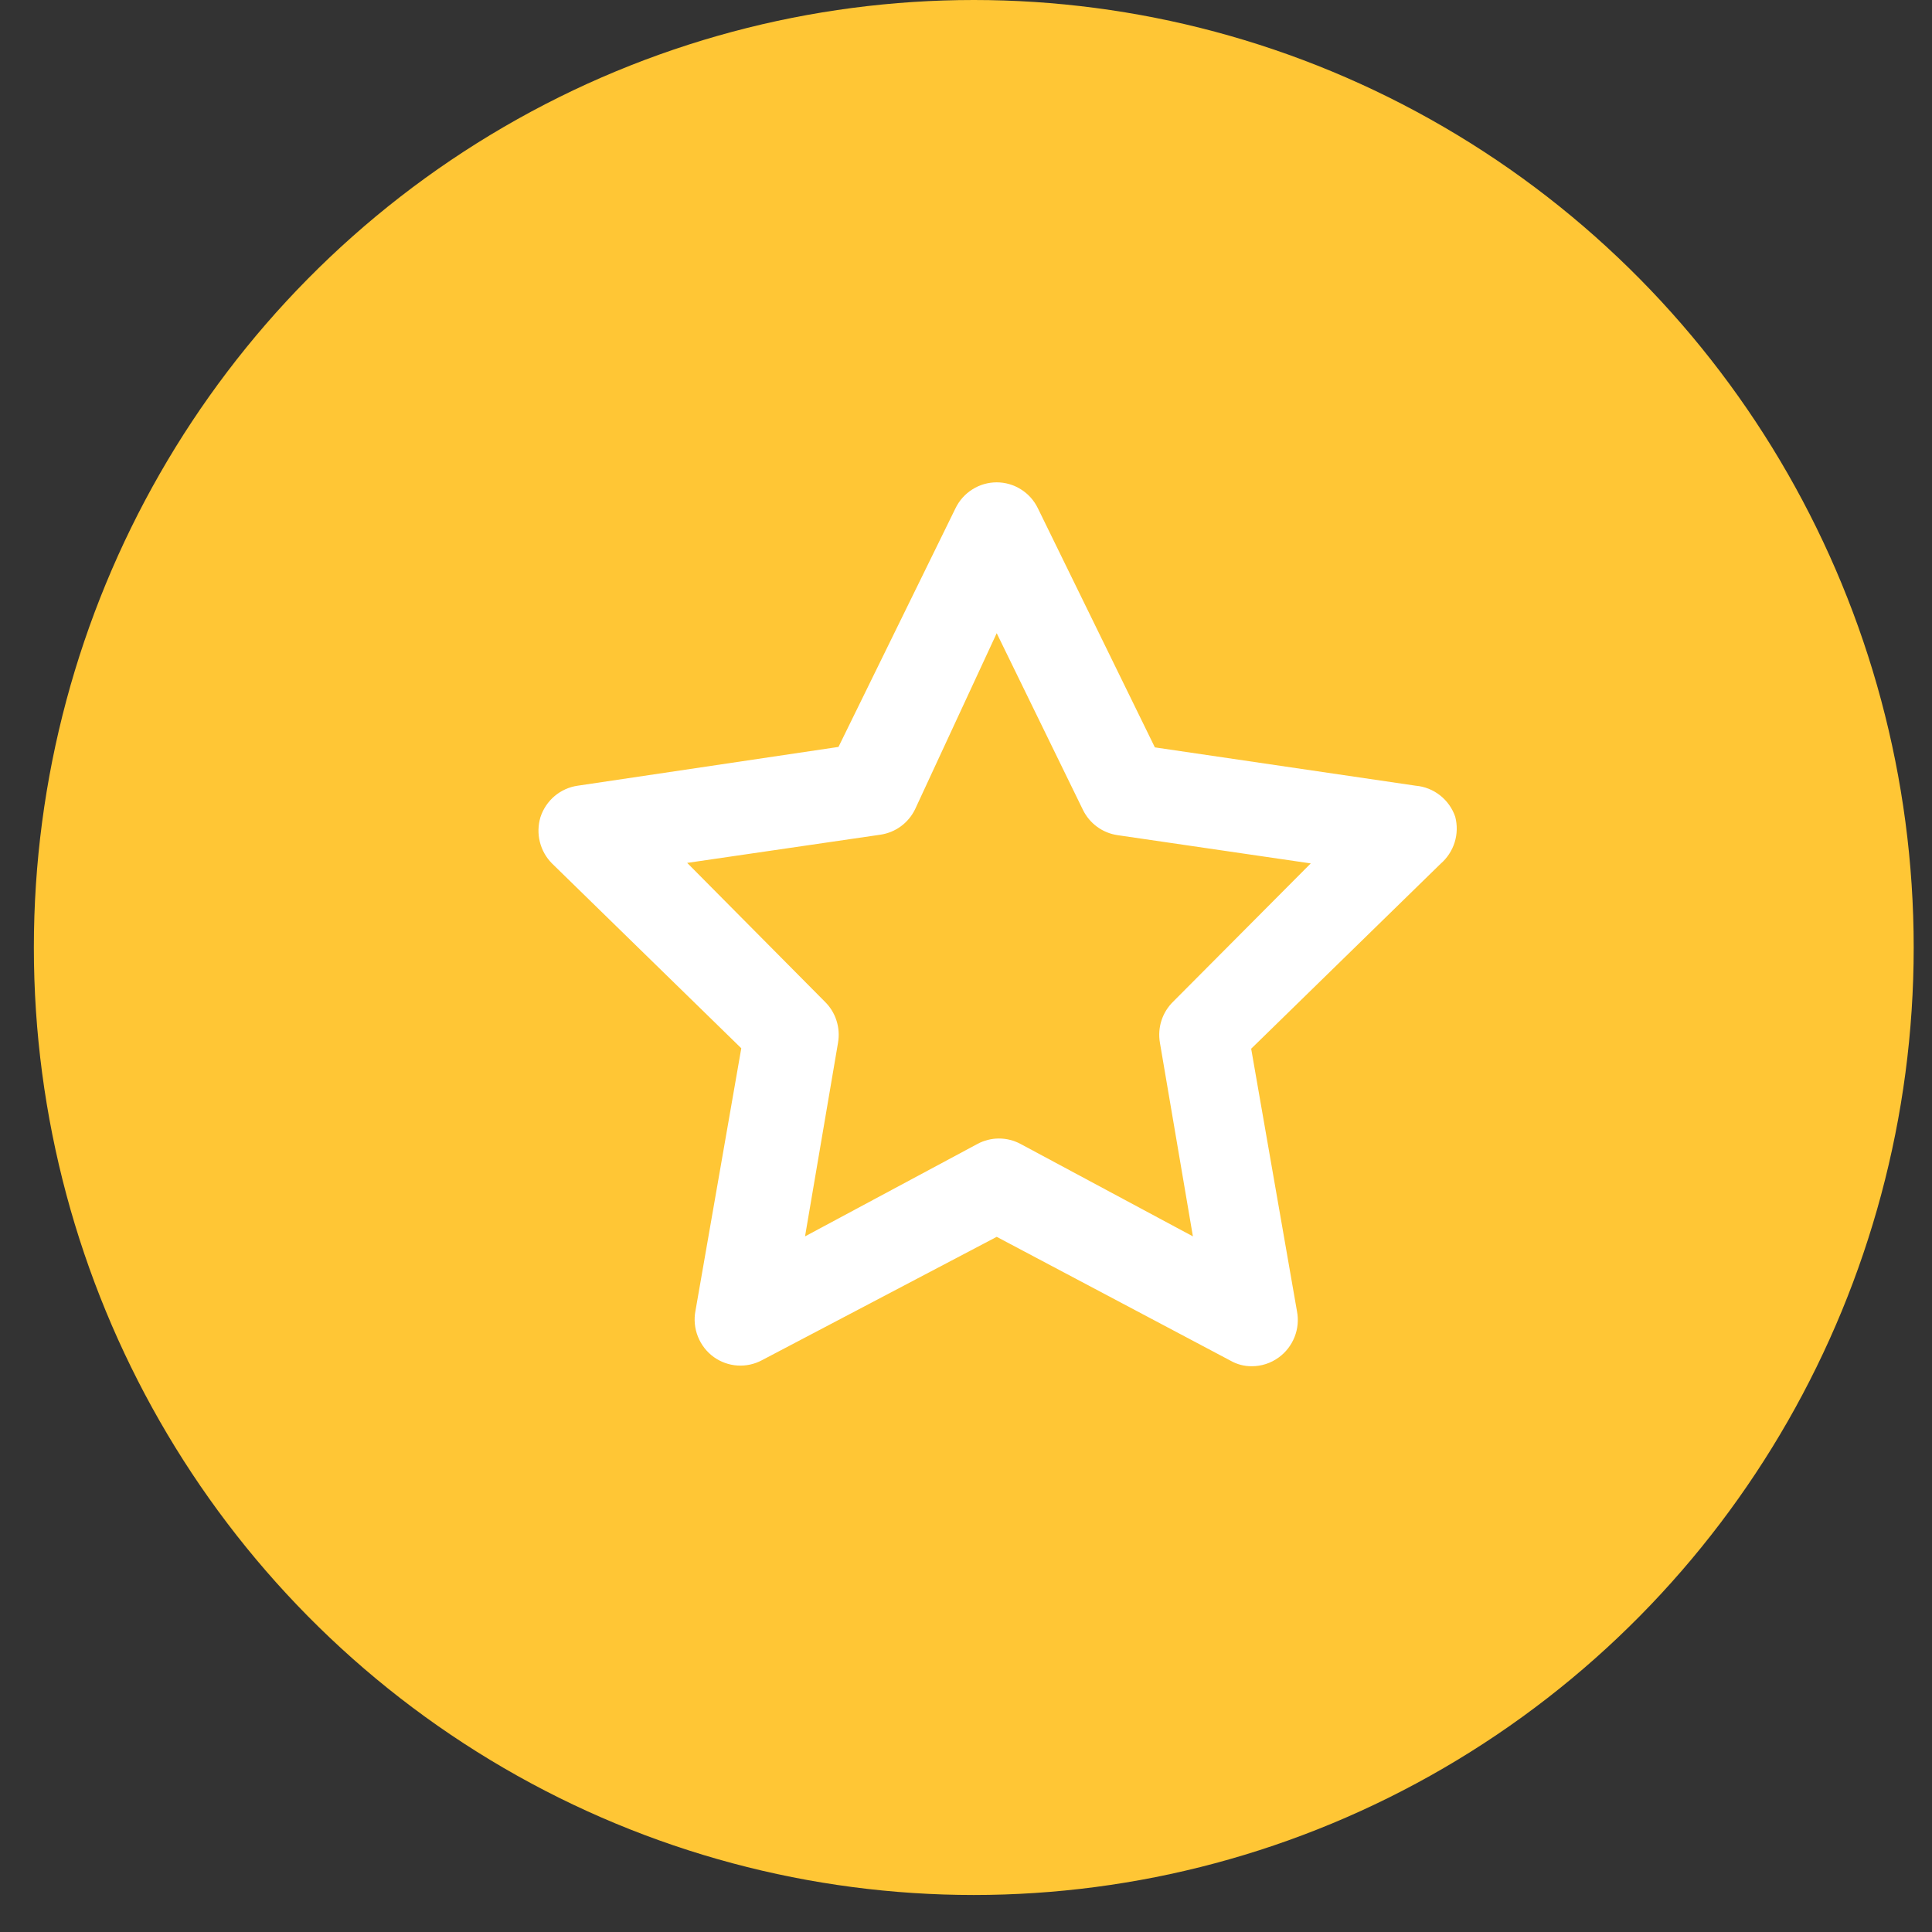
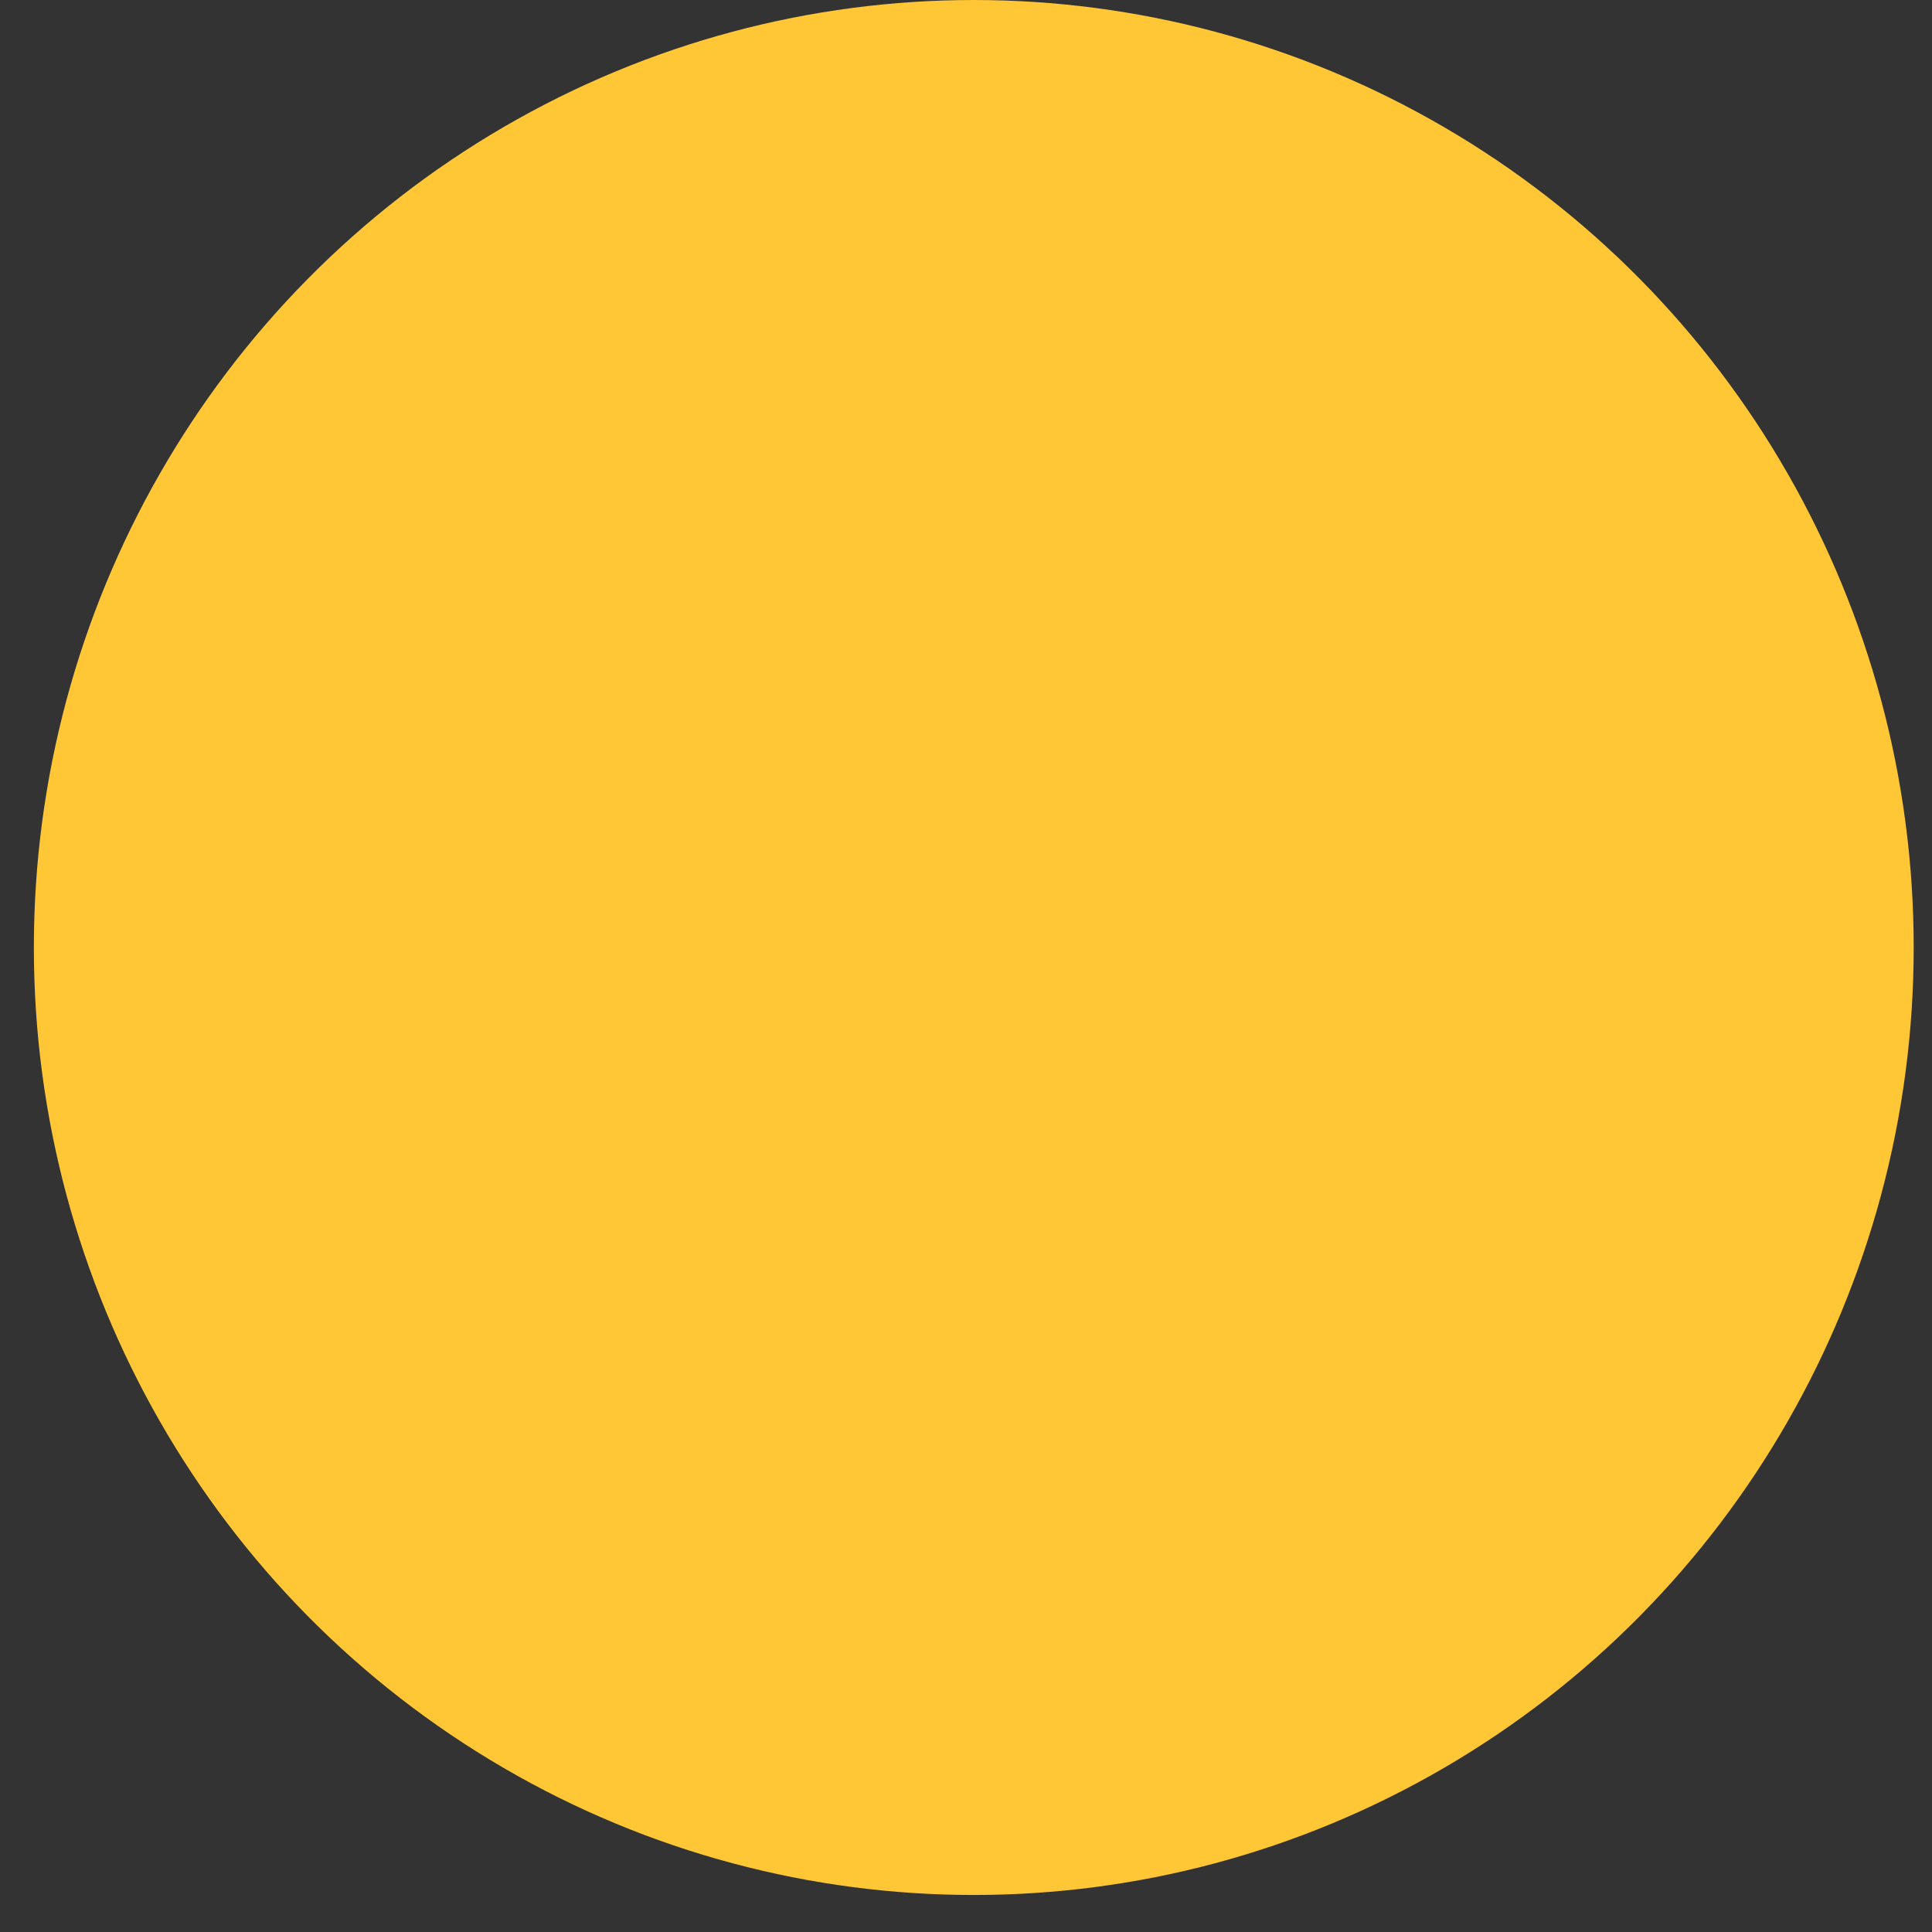
<svg xmlns="http://www.w3.org/2000/svg" width="38" height="38" viewBox="0 0 38 38" fill="none">
  <rect x="0" y="0" width="38" height="38" fill="#333333" stroke="none" />
  <ellipse cx="19.153" cy="18.636" rx="18.487" ry="18.636" fill="#FFC635" />
-   <path d="M28.622 16.063C28.565 15.897 28.461 15.751 28.323 15.643C28.186 15.535 28.02 15.469 27.846 15.454L22.715 14.7L20.415 10C20.341 9.846 20.226 9.716 20.082 9.626C19.939 9.535 19.773 9.487 19.604 9.487C19.434 9.487 19.268 9.535 19.125 9.626C18.981 9.716 18.866 9.846 18.792 10L16.492 14.691L11.361 15.454C11.194 15.478 11.037 15.549 10.908 15.658C10.779 15.767 10.683 15.911 10.63 16.072C10.583 16.23 10.578 16.398 10.618 16.558C10.658 16.719 10.74 16.865 10.856 16.982L14.58 20.618L13.679 25.782C13.646 25.952 13.663 26.128 13.727 26.289C13.791 26.45 13.899 26.59 14.039 26.691C14.176 26.789 14.336 26.847 14.504 26.858C14.671 26.869 14.838 26.833 14.986 26.754L19.604 24.327L24.203 26.763C24.329 26.835 24.472 26.873 24.618 26.872C24.809 26.873 24.995 26.813 25.15 26.7C25.29 26.599 25.398 26.459 25.462 26.298C25.526 26.137 25.543 25.961 25.51 25.791L24.609 20.627L28.333 16.991C28.463 16.879 28.559 16.733 28.611 16.569C28.662 16.405 28.666 16.23 28.622 16.063ZM23.076 19.7C22.97 19.803 22.891 19.93 22.845 20.071C22.799 20.212 22.789 20.363 22.814 20.509L23.463 24.318L20.073 22.5C19.942 22.43 19.796 22.393 19.649 22.393C19.501 22.393 19.355 22.43 19.225 22.5L15.834 24.318L16.483 20.509C16.508 20.363 16.498 20.212 16.452 20.071C16.407 19.93 16.328 19.803 16.222 19.7L13.516 16.972L17.313 16.418C17.459 16.397 17.598 16.341 17.717 16.254C17.837 16.167 17.933 16.051 17.998 15.918L19.604 12.454L21.299 15.927C21.364 16.06 21.46 16.176 21.58 16.263C21.699 16.35 21.838 16.406 21.984 16.427L25.781 16.982L23.076 19.7Z" fill="white" />
</svg>